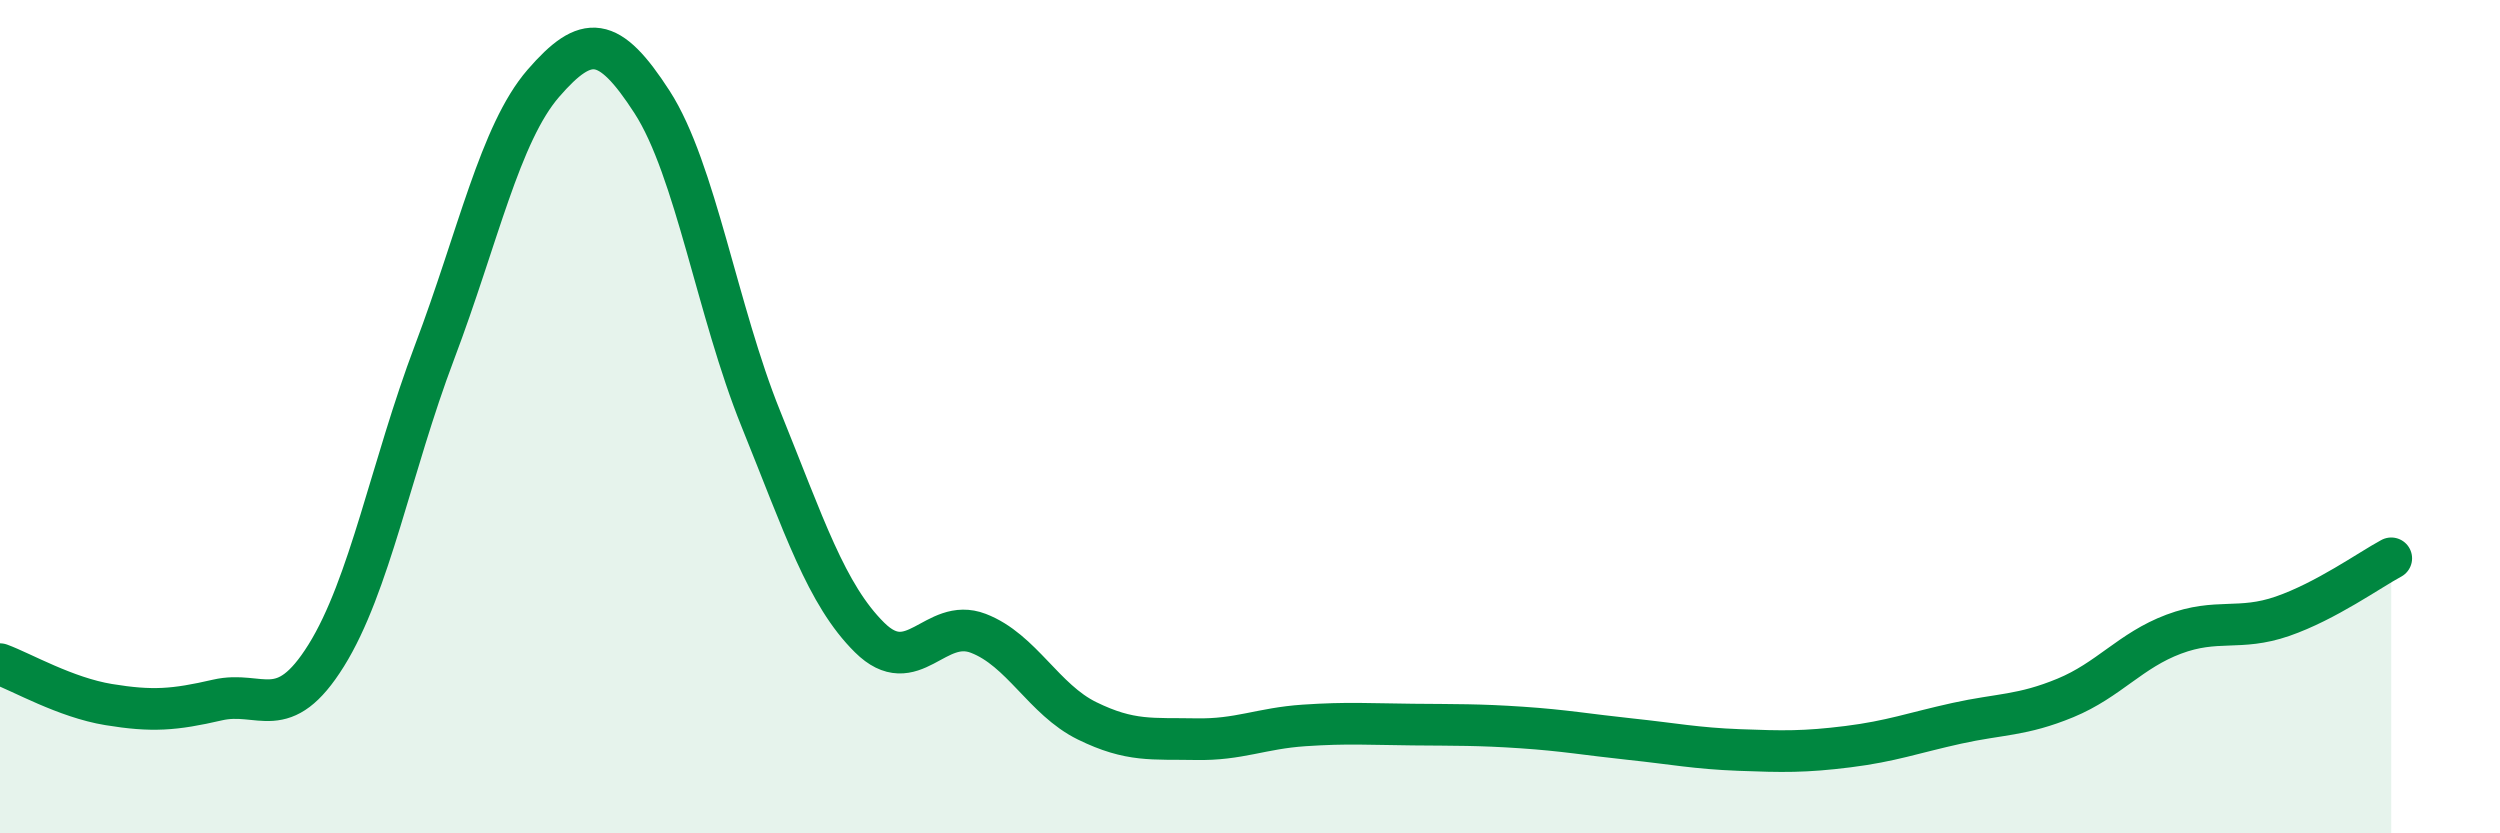
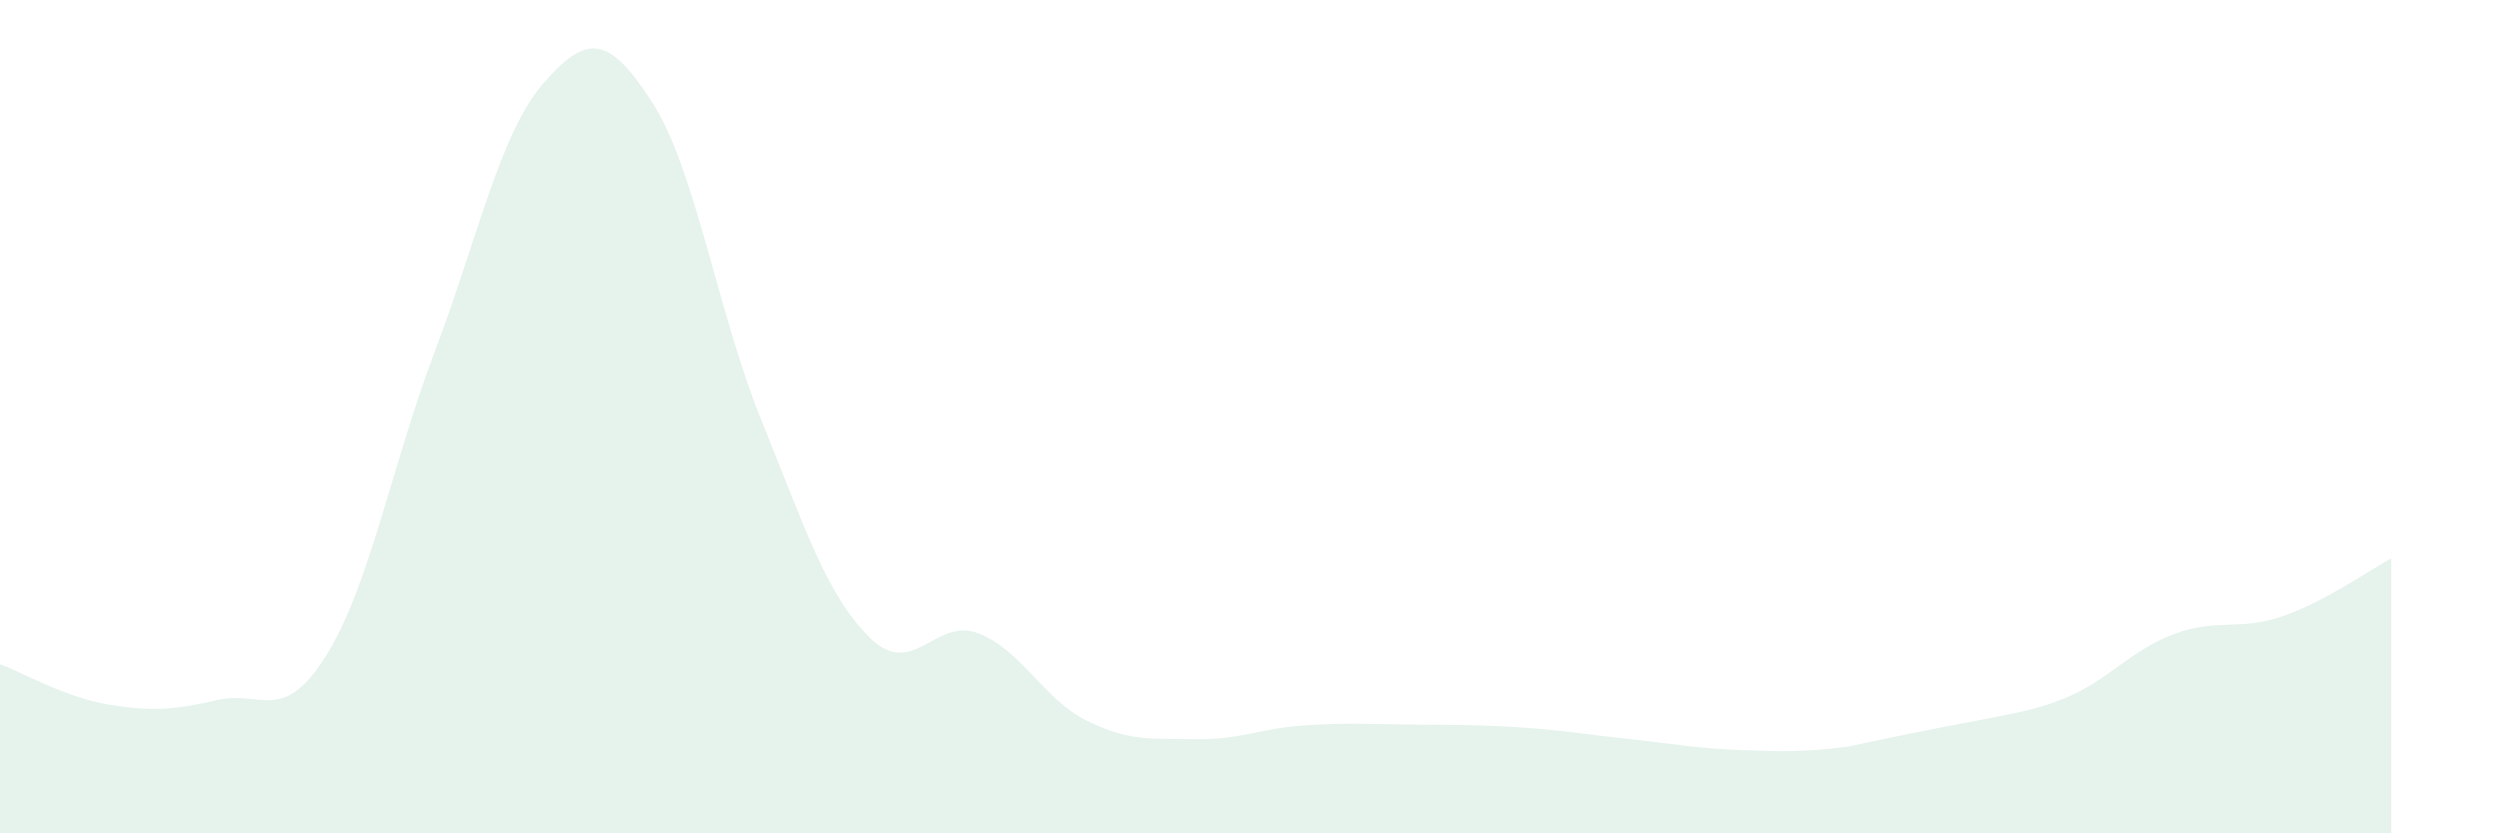
<svg xmlns="http://www.w3.org/2000/svg" width="60" height="20" viewBox="0 0 60 20">
-   <path d="M 0,15.94 C 0.52,16.13 1.57,16.74 2.61,16.91 C 3.65,17.08 4.18,17.04 5.22,16.8 C 6.26,16.56 6.79,17.4 7.83,15.73 C 8.87,14.06 9.39,11.2 10.43,8.45 C 11.47,5.7 12,3.2 13.04,2 C 14.08,0.8 14.61,0.84 15.65,2.45 C 16.69,4.06 17.22,7.48 18.26,10.05 C 19.3,12.62 19.83,14.27 20.87,15.3 C 21.91,16.33 22.44,14.8 23.48,15.2 C 24.52,15.6 25.05,16.79 26.09,17.3 C 27.13,17.81 27.66,17.72 28.7,17.74 C 29.74,17.76 30.26,17.48 31.3,17.41 C 32.34,17.34 32.87,17.38 33.91,17.39 C 34.95,17.4 35.48,17.39 36.52,17.46 C 37.56,17.53 38.09,17.63 39.13,17.74 C 40.17,17.85 40.7,17.96 41.74,18 C 42.78,18.04 43.31,18.05 44.35,17.92 C 45.39,17.79 45.92,17.59 46.96,17.36 C 48,17.13 48.53,17.18 49.57,16.75 C 50.61,16.32 51.13,15.61 52.17,15.22 C 53.21,14.83 53.74,15.15 54.78,14.79 C 55.82,14.43 56.87,13.68 57.39,13.4L57.39 20L0 20Z" fill="#008740" opacity="0.1" stroke-linecap="round" stroke-linejoin="round" />
-   <path d="M 0,15.94 C 0.52,16.13 1.57,16.74 2.61,16.91 C 3.65,17.08 4.18,17.04 5.22,16.8 C 6.26,16.56 6.79,17.4 7.83,15.73 C 8.87,14.06 9.39,11.2 10.43,8.45 C 11.47,5.7 12,3.2 13.04,2 C 14.08,0.8 14.61,0.84 15.65,2.45 C 16.69,4.06 17.22,7.48 18.26,10.05 C 19.3,12.62 19.83,14.27 20.87,15.3 C 21.91,16.33 22.44,14.8 23.48,15.2 C 24.52,15.6 25.05,16.79 26.09,17.3 C 27.13,17.81 27.66,17.72 28.7,17.74 C 29.74,17.76 30.26,17.48 31.3,17.41 C 32.34,17.34 32.87,17.38 33.91,17.39 C 34.95,17.4 35.48,17.39 36.52,17.46 C 37.56,17.53 38.09,17.63 39.13,17.74 C 40.17,17.85 40.7,17.96 41.74,18 C 42.78,18.04 43.31,18.05 44.35,17.92 C 45.39,17.79 45.92,17.59 46.96,17.36 C 48,17.13 48.53,17.18 49.57,16.75 C 50.61,16.32 51.13,15.61 52.17,15.22 C 53.21,14.83 53.74,15.15 54.78,14.79 C 55.82,14.43 56.87,13.68 57.39,13.4" stroke="#008740" stroke-width="1" fill="none" stroke-linecap="round" stroke-linejoin="round" />
+   <path d="M 0,15.94 C 0.52,16.13 1.57,16.74 2.61,16.91 C 3.65,17.08 4.18,17.04 5.22,16.8 C 6.26,16.56 6.79,17.4 7.83,15.73 C 8.87,14.06 9.39,11.2 10.43,8.45 C 11.47,5.7 12,3.2 13.04,2 C 14.08,0.8 14.61,0.84 15.65,2.45 C 16.69,4.06 17.22,7.48 18.26,10.05 C 19.3,12.62 19.83,14.27 20.87,15.3 C 21.91,16.33 22.44,14.8 23.48,15.2 C 24.52,15.6 25.05,16.79 26.09,17.3 C 27.13,17.81 27.66,17.72 28.7,17.74 C 29.74,17.76 30.26,17.48 31.3,17.41 C 32.34,17.34 32.87,17.38 33.91,17.39 C 34.95,17.4 35.48,17.39 36.52,17.46 C 37.56,17.53 38.09,17.63 39.13,17.74 C 40.17,17.85 40.7,17.96 41.74,18 C 42.78,18.04 43.31,18.05 44.35,17.92 C 48,17.13 48.53,17.18 49.57,16.75 C 50.61,16.32 51.13,15.61 52.17,15.22 C 53.21,14.83 53.74,15.15 54.78,14.79 C 55.82,14.43 56.87,13.68 57.39,13.4L57.39 20L0 20Z" fill="#008740" opacity="0.1" stroke-linecap="round" stroke-linejoin="round" />
</svg>